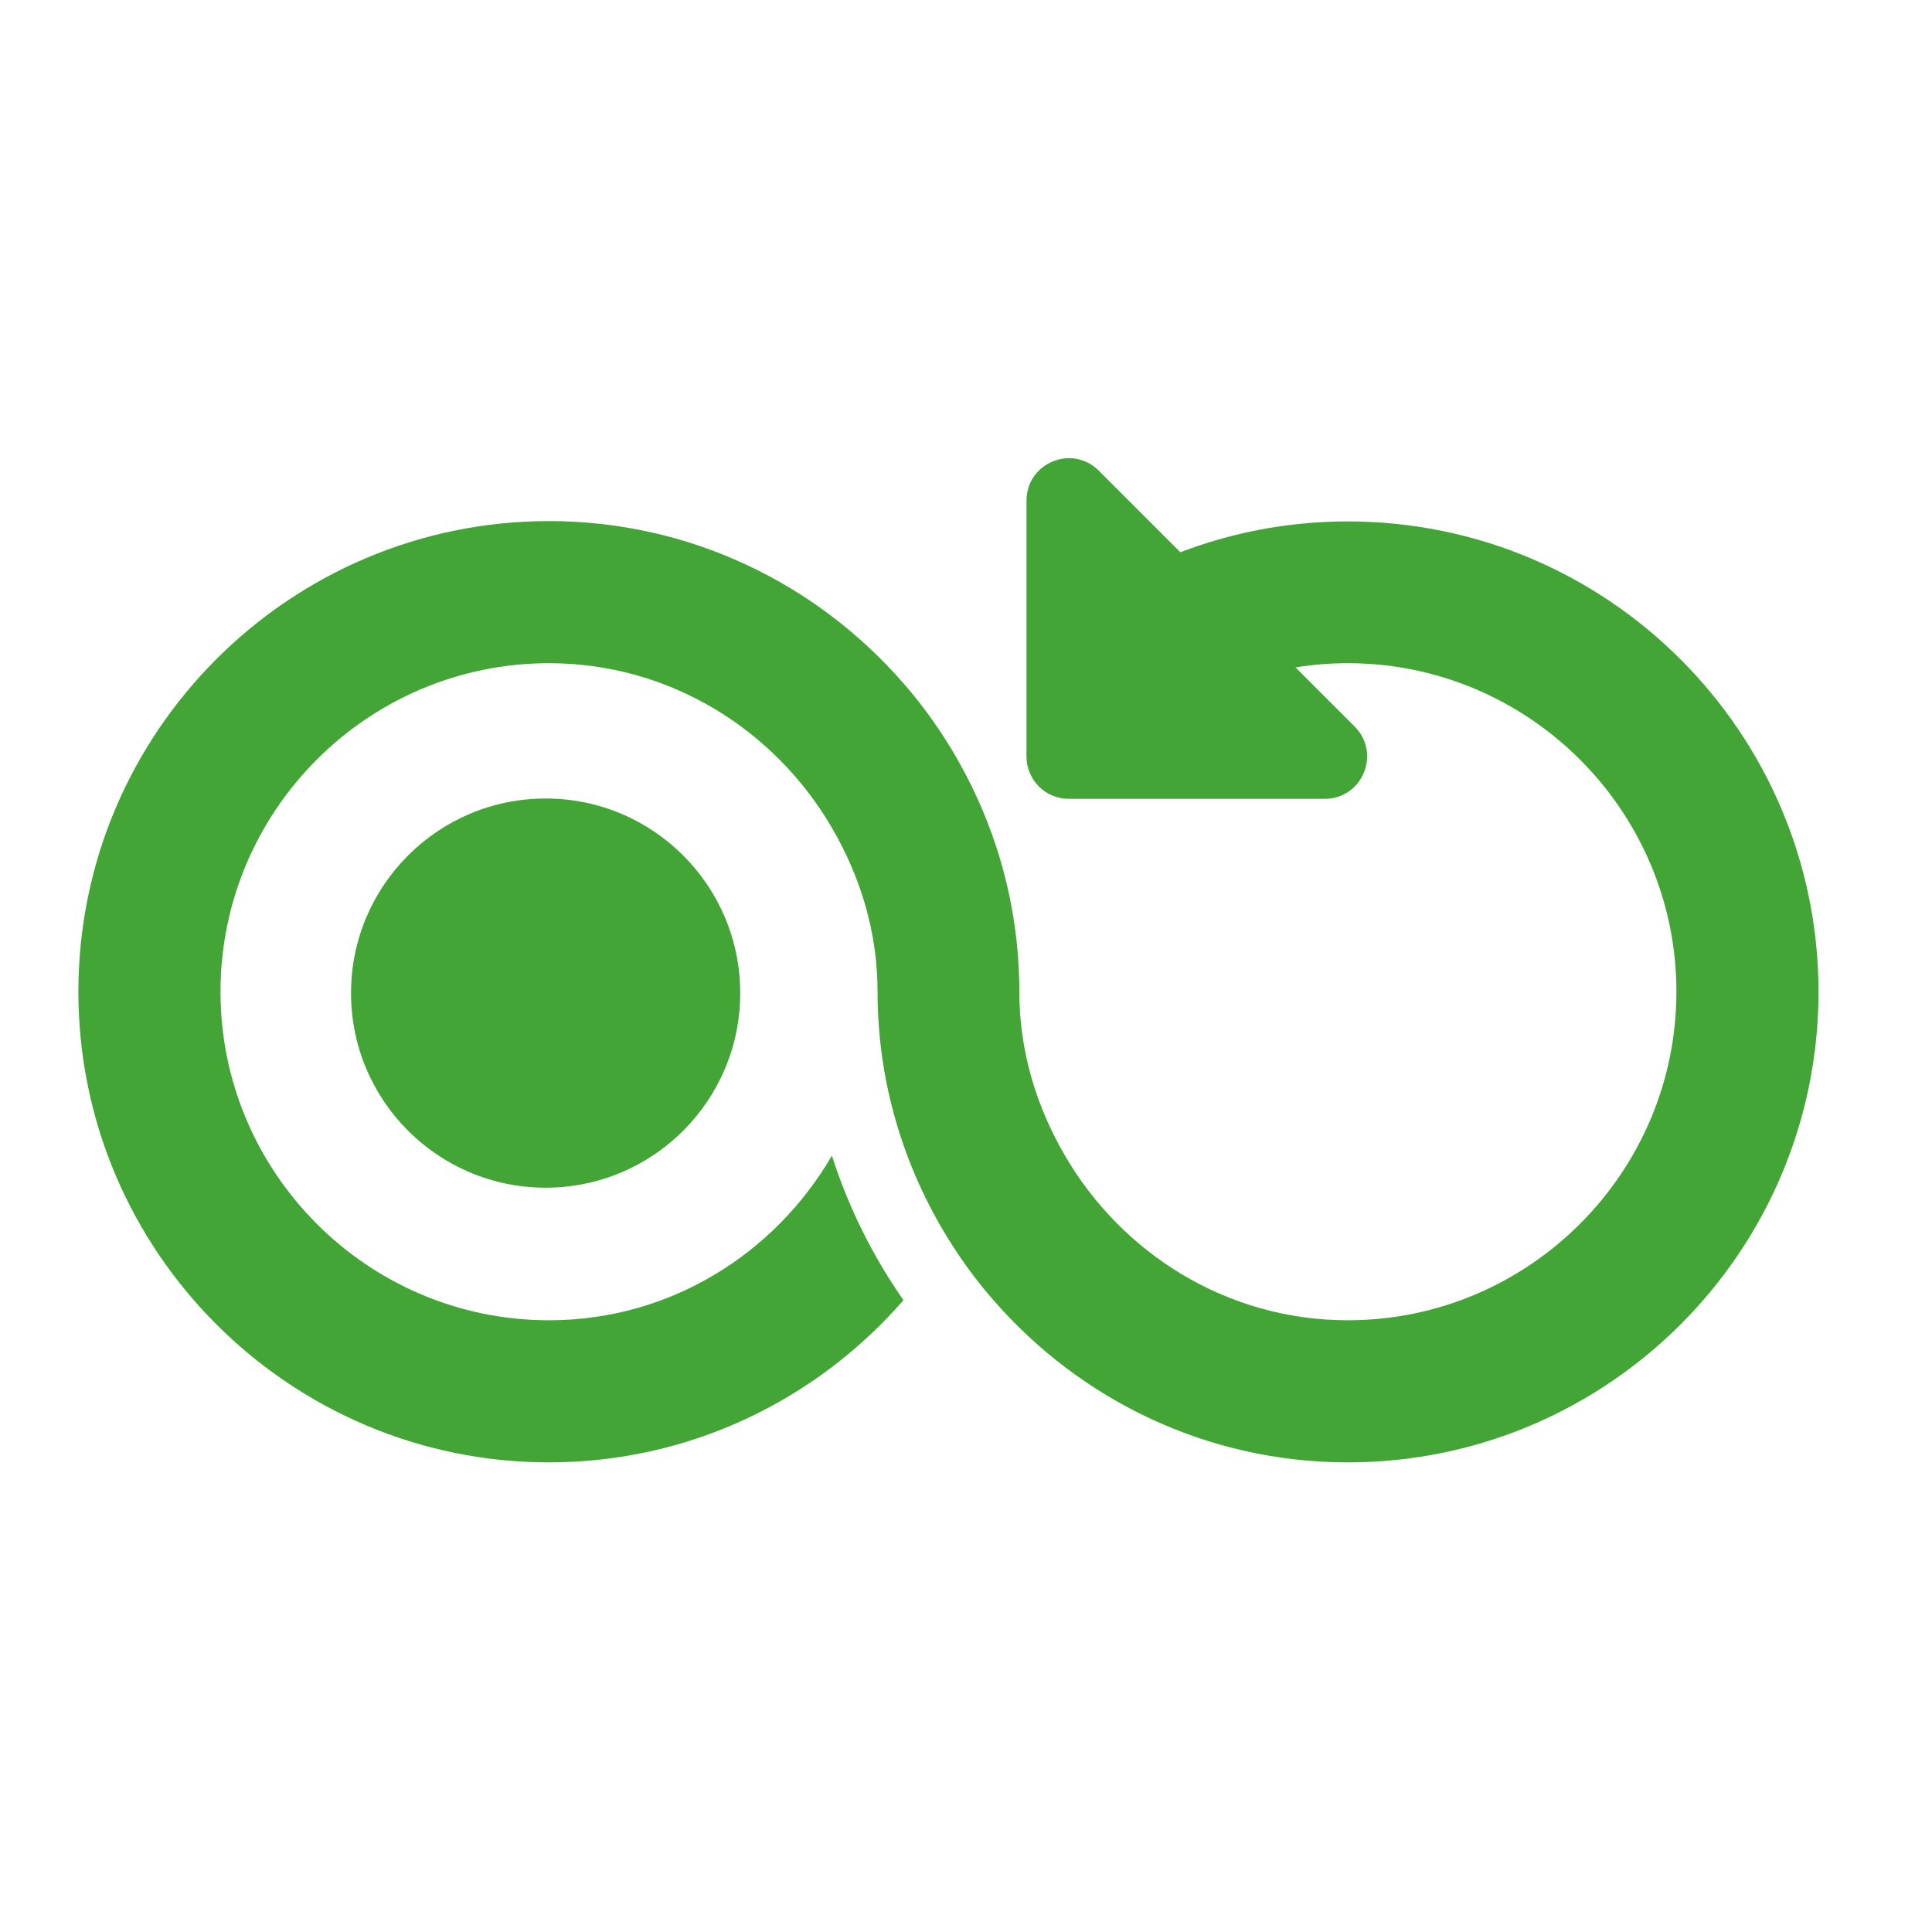
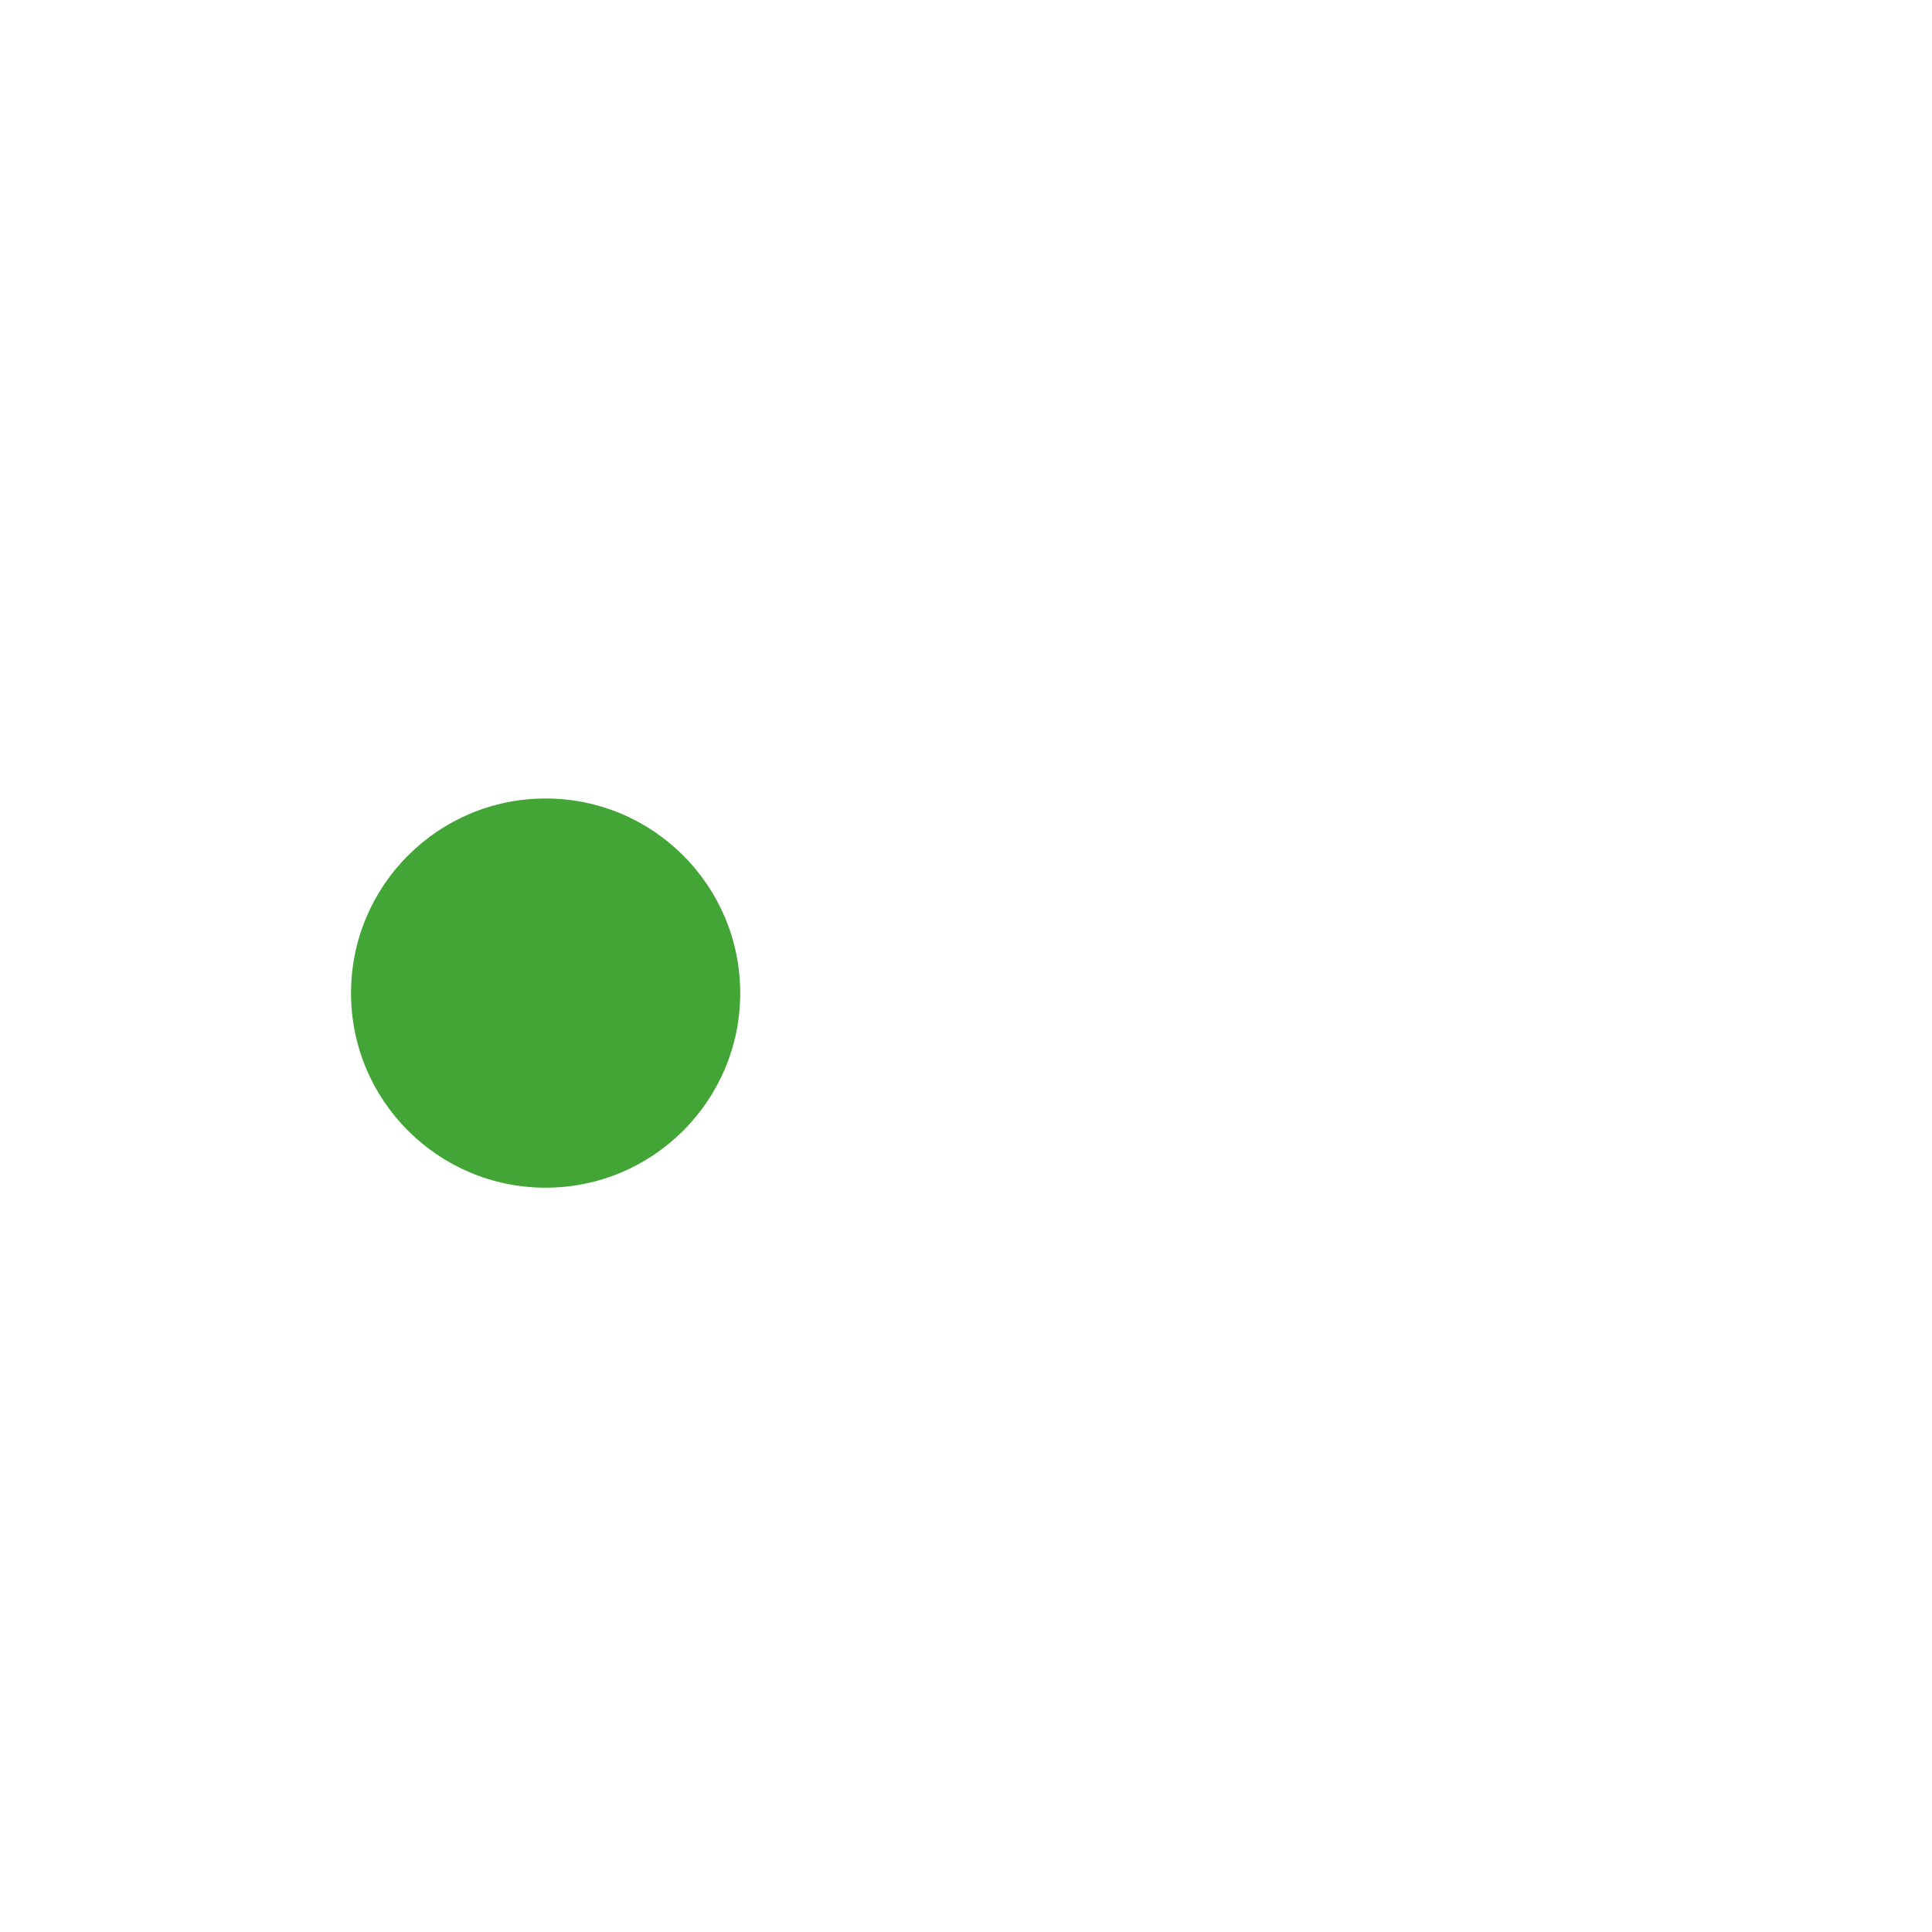
<svg xmlns="http://www.w3.org/2000/svg" viewBox="0 0 56.69 56.69" version="1.1" id="Calque_1">
  <defs>
    <style>
      .st0 {
        fill: #42a535;
      }
    </style>
  </defs>
  <g>
    <circle r="5.71" cy="29.14" cx="16.01" class="st0" />
-     <path d="M53.36,29.1c0,7.62-6.19,13.81-13.81,13.81-4.15,0-7.87-1.85-10.4-4.76-.49-.56-.93-1.16-1.32-1.79-1.31-2.11-2.08-4.6-2.08-7.26,0-1.76-.51-3.39-1.34-4.81-1.67-2.87-4.75-4.83-8.3-4.83-5.32,0-9.64,4.33-9.64,9.64s4.32,9.64,9.64,9.64c3.56,0,6.63-1.96,8.3-4.83.49,1.53,1.2,2.95,2.1,4.24-2.53,2.91-6.25,4.76-10.4,4.76-7.61,0-13.81-6.19-13.81-13.81s6.2-13.81,13.81-13.81c4.15,0,7.87,1.85,10.4,4.76.49.56.93,1.16,1.32,1.79,1.31,2.11,2.08,4.6,2.08,7.26,0,1.76.51,3.39,1.34,4.81,1.67,2.87,4.75,4.83,8.3,4.83,5.31,0,9.64-4.33,9.64-9.64s-4.33-9.64-9.64-9.64c-2.09,0-4.02.68-5.59,1.82-1.1.8-3.14-2.92-2.16-3.59,2.21-1.51,4.88-2.39,7.75-2.39,7.62,0,13.81,6.19,13.81,13.81Z" class="st0" />
  </g>
-   <path d="M38.87,23.44h-7.51c-.69,0-1.24-.56-1.24-1.24v-7.51c0-1.11,1.34-1.66,2.12-.88l7.51,7.51c.78.78.23,2.12-.88,2.12Z" class="st0" />
</svg>